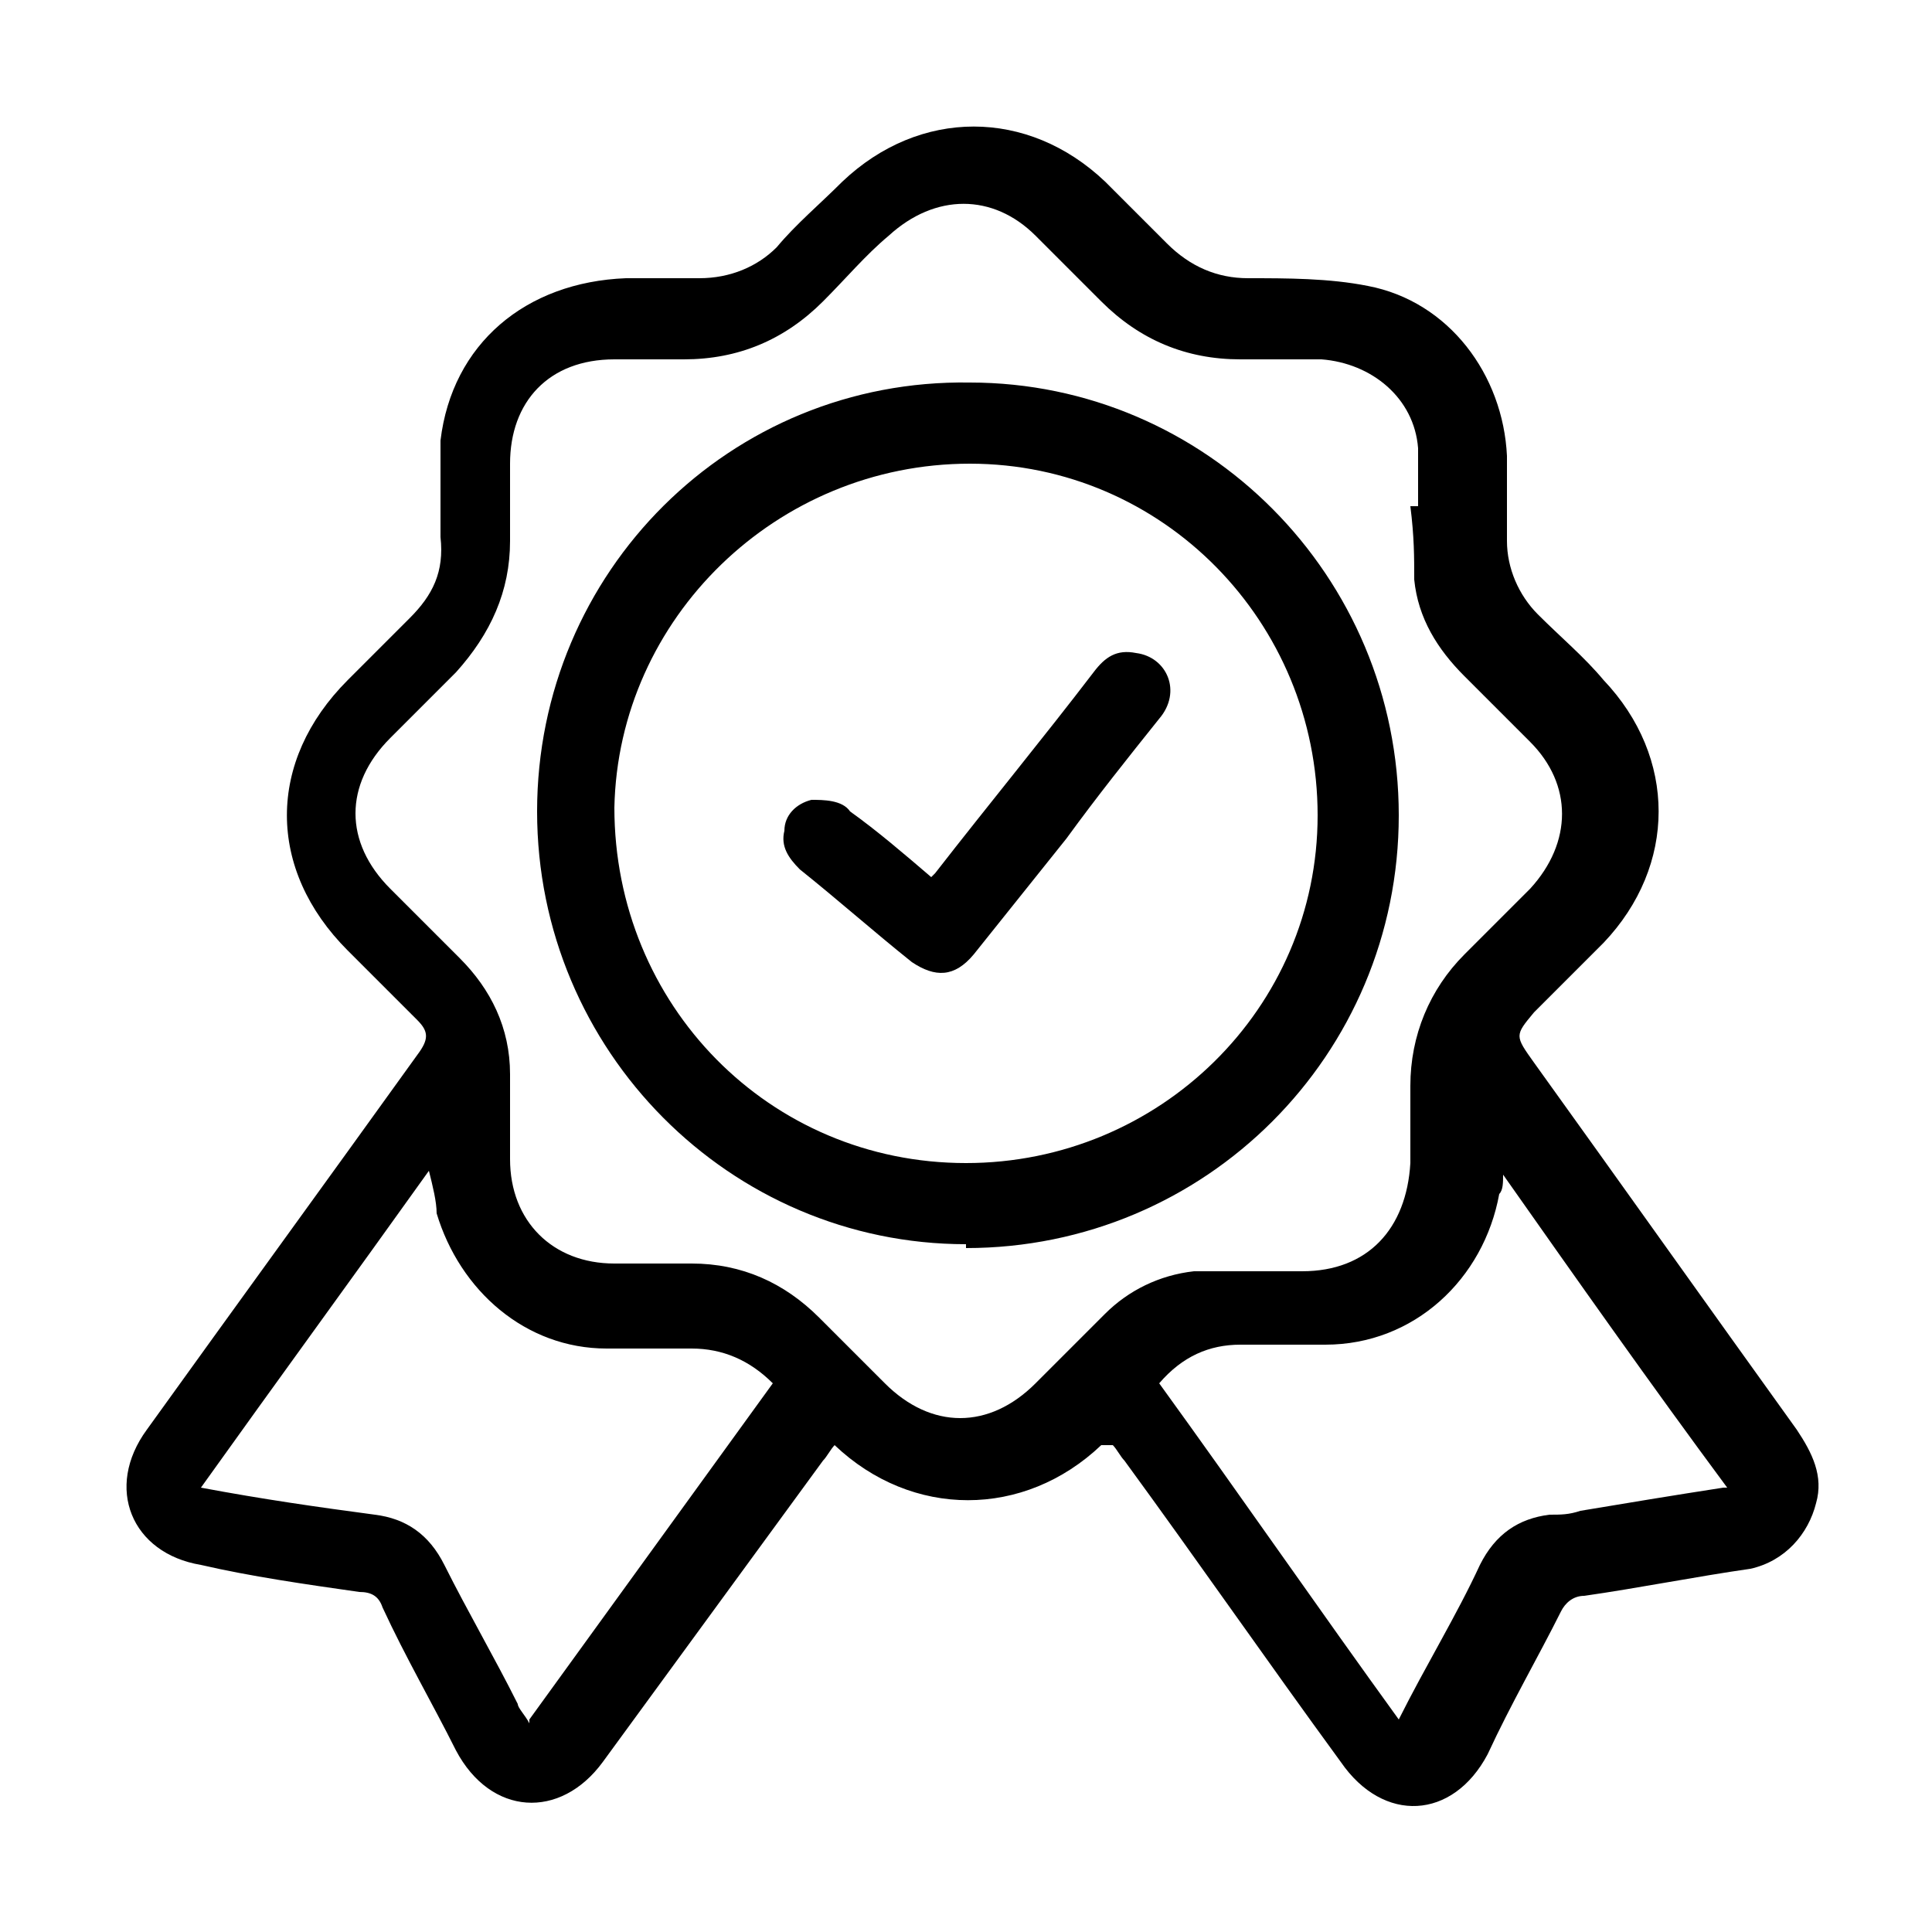
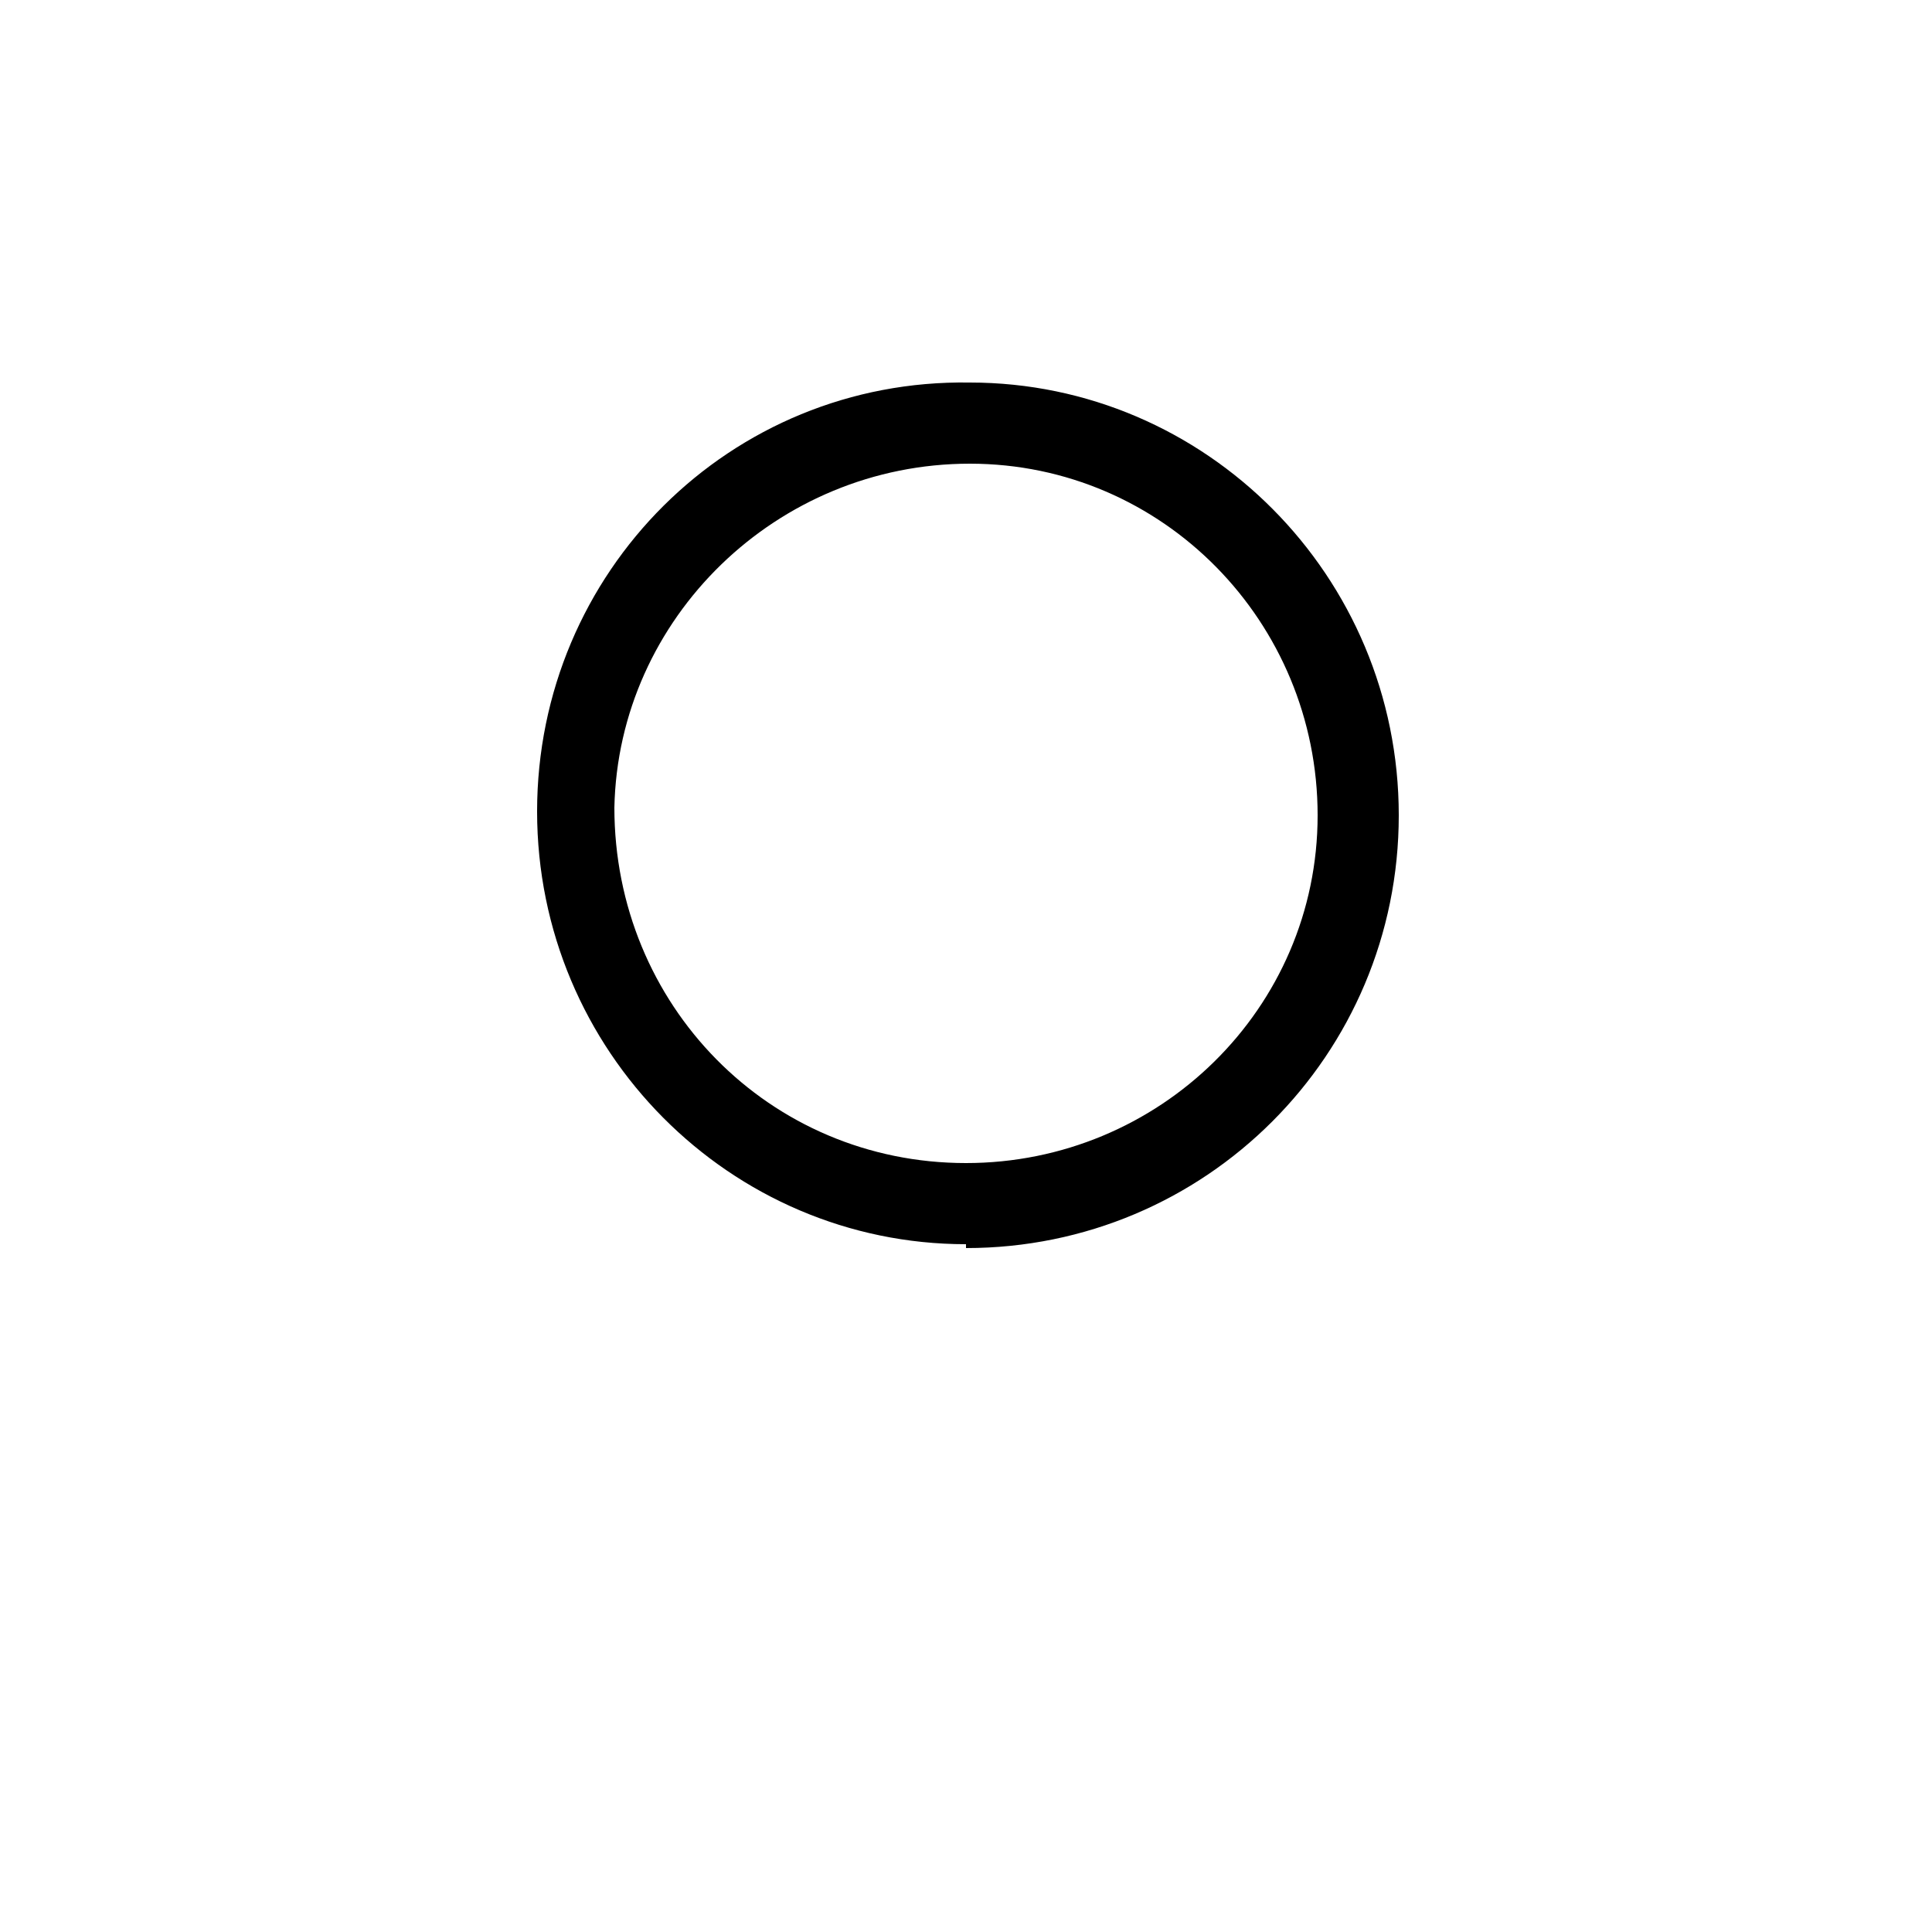
<svg xmlns="http://www.w3.org/2000/svg" id="Layer_1" data-name="Layer 1" version="1.1" viewBox="0 0 50 50">
  <defs>
    <style>
      .cls-1 {
        fill: #000;
        stroke-width: 0px;
      }
    </style>
  </defs>
-   <path class="cls-1" d="M28.5,37.4c-2,1.9-4.9,1.9-6.9,0-.1.1-.2.3-.3.4-1.9,2.6-3.8,5.2-5.7,7.8-1.1,1.5-2.9,1.4-3.8-.3-.6-1.2-1.3-2.4-1.9-3.7-.1-.3-.3-.4-.6-.4-1.4-.2-2.8-.4-4.1-.7-1.8-.3-2.5-2-1.4-3.5,2.3-3.2,4.7-6.5,7-9.7.3-.4.3-.6,0-.9-.6-.6-1.2-1.2-1.8-1.8-2.1-2.1-2.1-4.9,0-7,.5-.5,1-1,1.6-1.6.6-.6.9-1.2.8-2.1,0-.8,0-1.7,0-2.5.3-2.5,2.2-4.1,4.8-4.2.6,0,1.3,0,1.9,0,.8,0,1.5-.3,2-.8.5-.6,1.1-1.1,1.7-1.7,2-1.9,4.8-1.9,6.8,0,.5.5,1.1,1.1,1.6,1.6.6.6,1.3.9,2.1.9,1,0,2.1,0,3.1.2,2.1.4,3.5,2.3,3.6,4.4,0,.7,0,1.5,0,2.2,0,.7.3,1.4.8,1.9.6.6,1.2,1.1,1.7,1.7,1.9,2,1.9,4.8,0,6.8-.6.6-1.2,1.2-1.8,1.8-.5.6-.5.6,0,1.3,2.3,3.2,4.5,6.3,6.8,9.5.4.6.7,1.2.5,1.9-.2.8-.8,1.5-1.7,1.7-1.4.2-2.9.5-4.3.7-.3,0-.5.2-.6.4-.6,1.2-1.3,2.4-1.9,3.7-.9,1.7-2.7,1.8-3.8.2-1.9-2.6-3.7-5.2-5.6-7.8-.1-.1-.2-.3-.3-.4ZM36.7,13.1c0-.4,0-.9,0-1.5-.1-1.3-1.2-2.2-2.5-2.3-.7,0-1.4,0-2.1,0-1.4,0-2.6-.5-3.6-1.5-.6-.6-1.1-1.1-1.7-1.7-1.1-1.1-2.6-1.1-3.8,0-.6.5-1.1,1.1-1.7,1.7-1,1-2.2,1.5-3.6,1.5-.6,0-1.2,0-1.8,0-1.7,0-2.7,1.1-2.7,2.7,0,.7,0,1.3,0,2,0,1.3-.5,2.4-1.4,3.4-.6.6-1.1,1.1-1.7,1.7-1.2,1.2-1.2,2.7,0,3.9.6.6,1.2,1.2,1.8,1.8.8.8,1.3,1.8,1.3,3,0,.7,0,1.5,0,2.2,0,1.6,1.1,2.7,2.7,2.7.7,0,1.3,0,2,0,1.3,0,2.4.5,3.3,1.4.6.6,1.1,1.1,1.7,1.7,1.2,1.2,2.7,1.2,3.9,0,.6-.6,1.2-1.2,1.8-1.8.6-.6,1.4-1,2.3-1.1.9,0,1.9,0,2.8,0,1.7,0,2.7-1.1,2.8-2.8,0-.7,0-1.3,0-2,0-1.3.5-2.5,1.4-3.4.6-.6,1.1-1.1,1.7-1.7,1.1-1.2,1.1-2.7,0-3.8-.6-.6-1.1-1.1-1.7-1.7-.7-.7-1.2-1.5-1.3-2.5,0-.6,0-1.1-.1-1.9ZM44.7,38.5c-2-2.7-3.9-5.4-5.8-8.1,0,.2,0,.4-.1.5-.4,2.2-2.2,3.9-4.5,3.9-.7,0-1.5,0-2.2,0-.8,0-1.5.3-2.1,1,2.1,2.9,4.1,5.8,6.2,8.7.7-1.4,1.5-2.7,2.1-4,.4-.8,1-1.2,1.8-1.3.3,0,.5,0,.8-.1,1.2-.2,2.4-.4,3.7-.6ZM13.7,44.5c2.1-2.9,4.2-5.8,6.3-8.7-.6-.6-1.3-.9-2.1-.9-.7,0-1.5,0-2.2,0-2.1,0-3.8-1.5-4.4-3.5,0-.3-.1-.7-.2-1.1-2,2.8-3.9,5.4-5.9,8.2,1.6.3,3,.5,4.5.7.8.1,1.4.5,1.8,1.3.6,1.2,1.3,2.4,1.9,3.6,0,.1.2.3.3.5Z" />
-   <path class="cls-1" d="M25,32.2c-6.1,0-11.1-5-11.1-11.2,0-6.2,5-11.2,11.2-11.1,6.1,0,11.1,5,11.1,11.2,0,6.2-5,11.2-11.2,11.2ZM25,30.1c5,0,9.1-4,9.1-9,0-5-4-9.1-9-9.1-5,0-9.1,4-9.2,8.9,0,5.1,4,9.2,9.1,9.2Z" />
-   <path class="cls-1" d="M24.2,22.6c1.4-1.8,2.8-3.5,4.1-5.2.3-.4.6-.6,1.1-.5.8.1,1.2,1,.6,1.7-.8,1-1.6,2-2.4,3.1-.8,1-1.6,2-2.4,3-.5.6-1,.6-1.6.2-1-.8-1.9-1.6-2.9-2.4-.3-.3-.5-.6-.4-1,0-.4.3-.7.7-.8.3,0,.8,0,1,.3.7.5,1.4,1.1,2.1,1.7Z" />
+   <path class="cls-1" d="M25,32.2c-6.1,0-11.1-5-11.1-11.2,0-6.2,5-11.2,11.2-11.1,6.1,0,11.1,5,11.1,11.2,0,6.2-5,11.2-11.2,11.2ZM25,30.1c5,0,9.1-4,9.1-9,0-5-4-9.1-9-9.1-5,0-9.1,4-9.2,8.9,0,5.1,4,9.2,9.1,9.2" />
</svg>